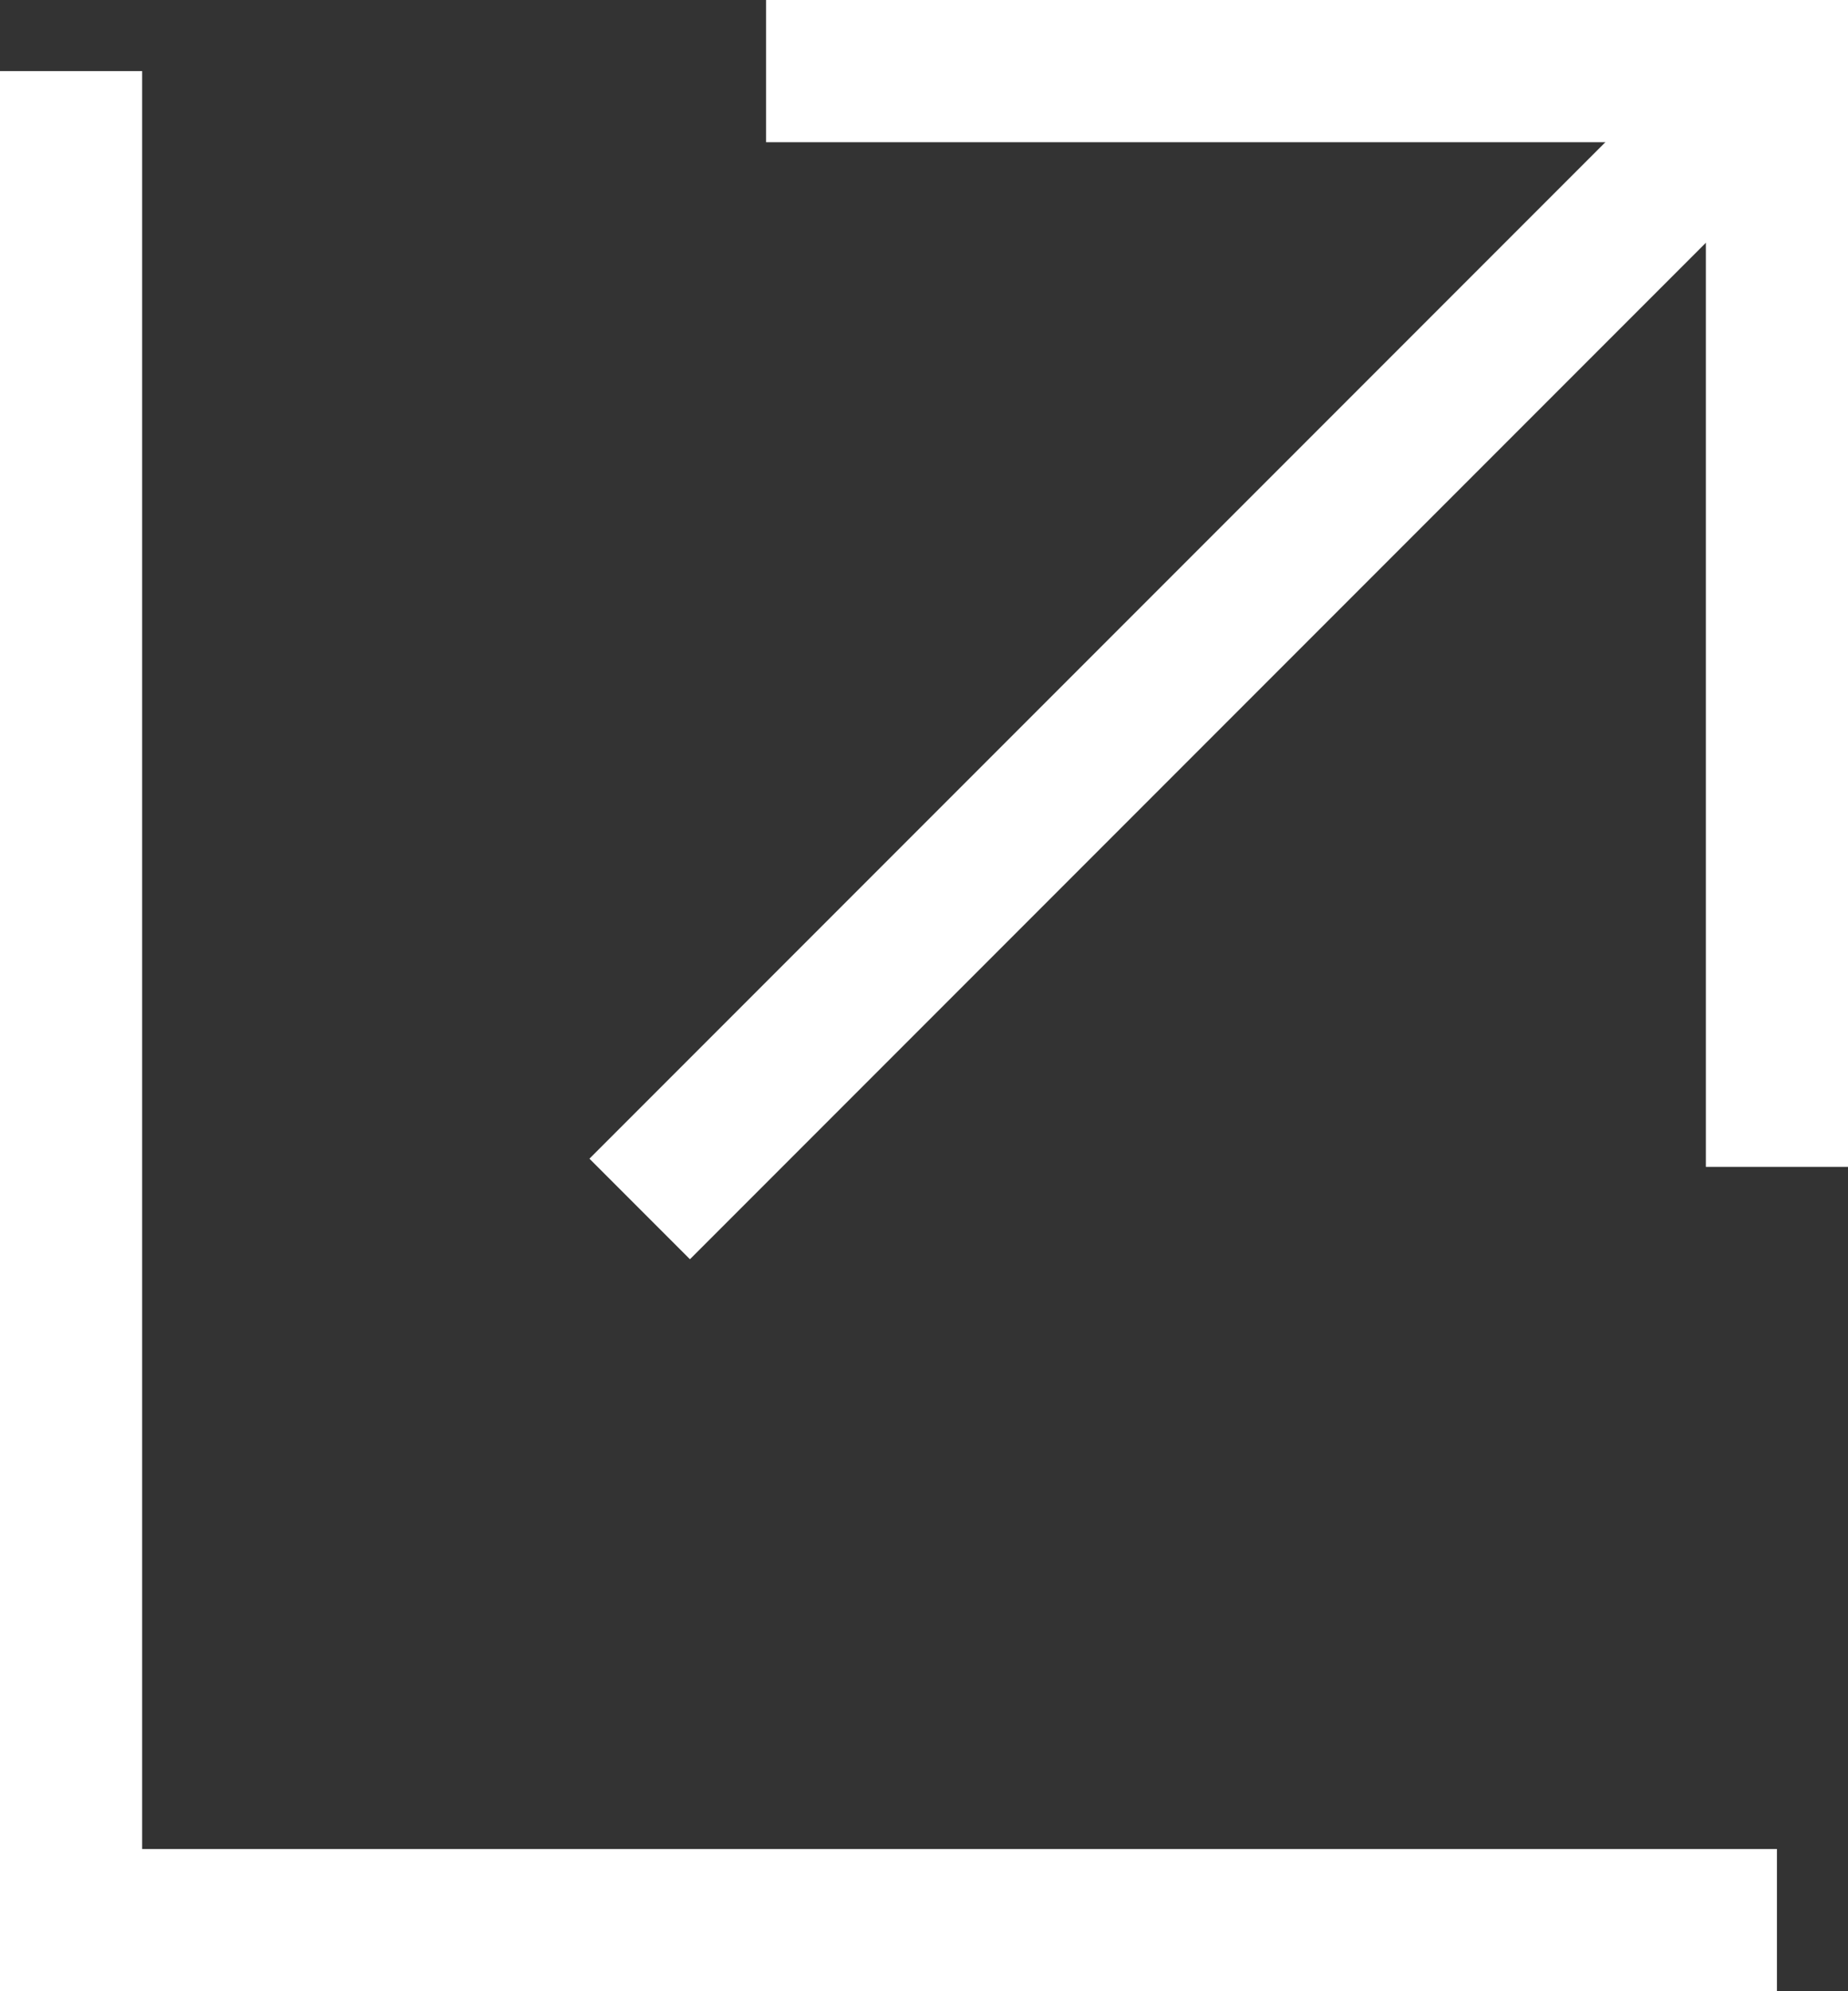
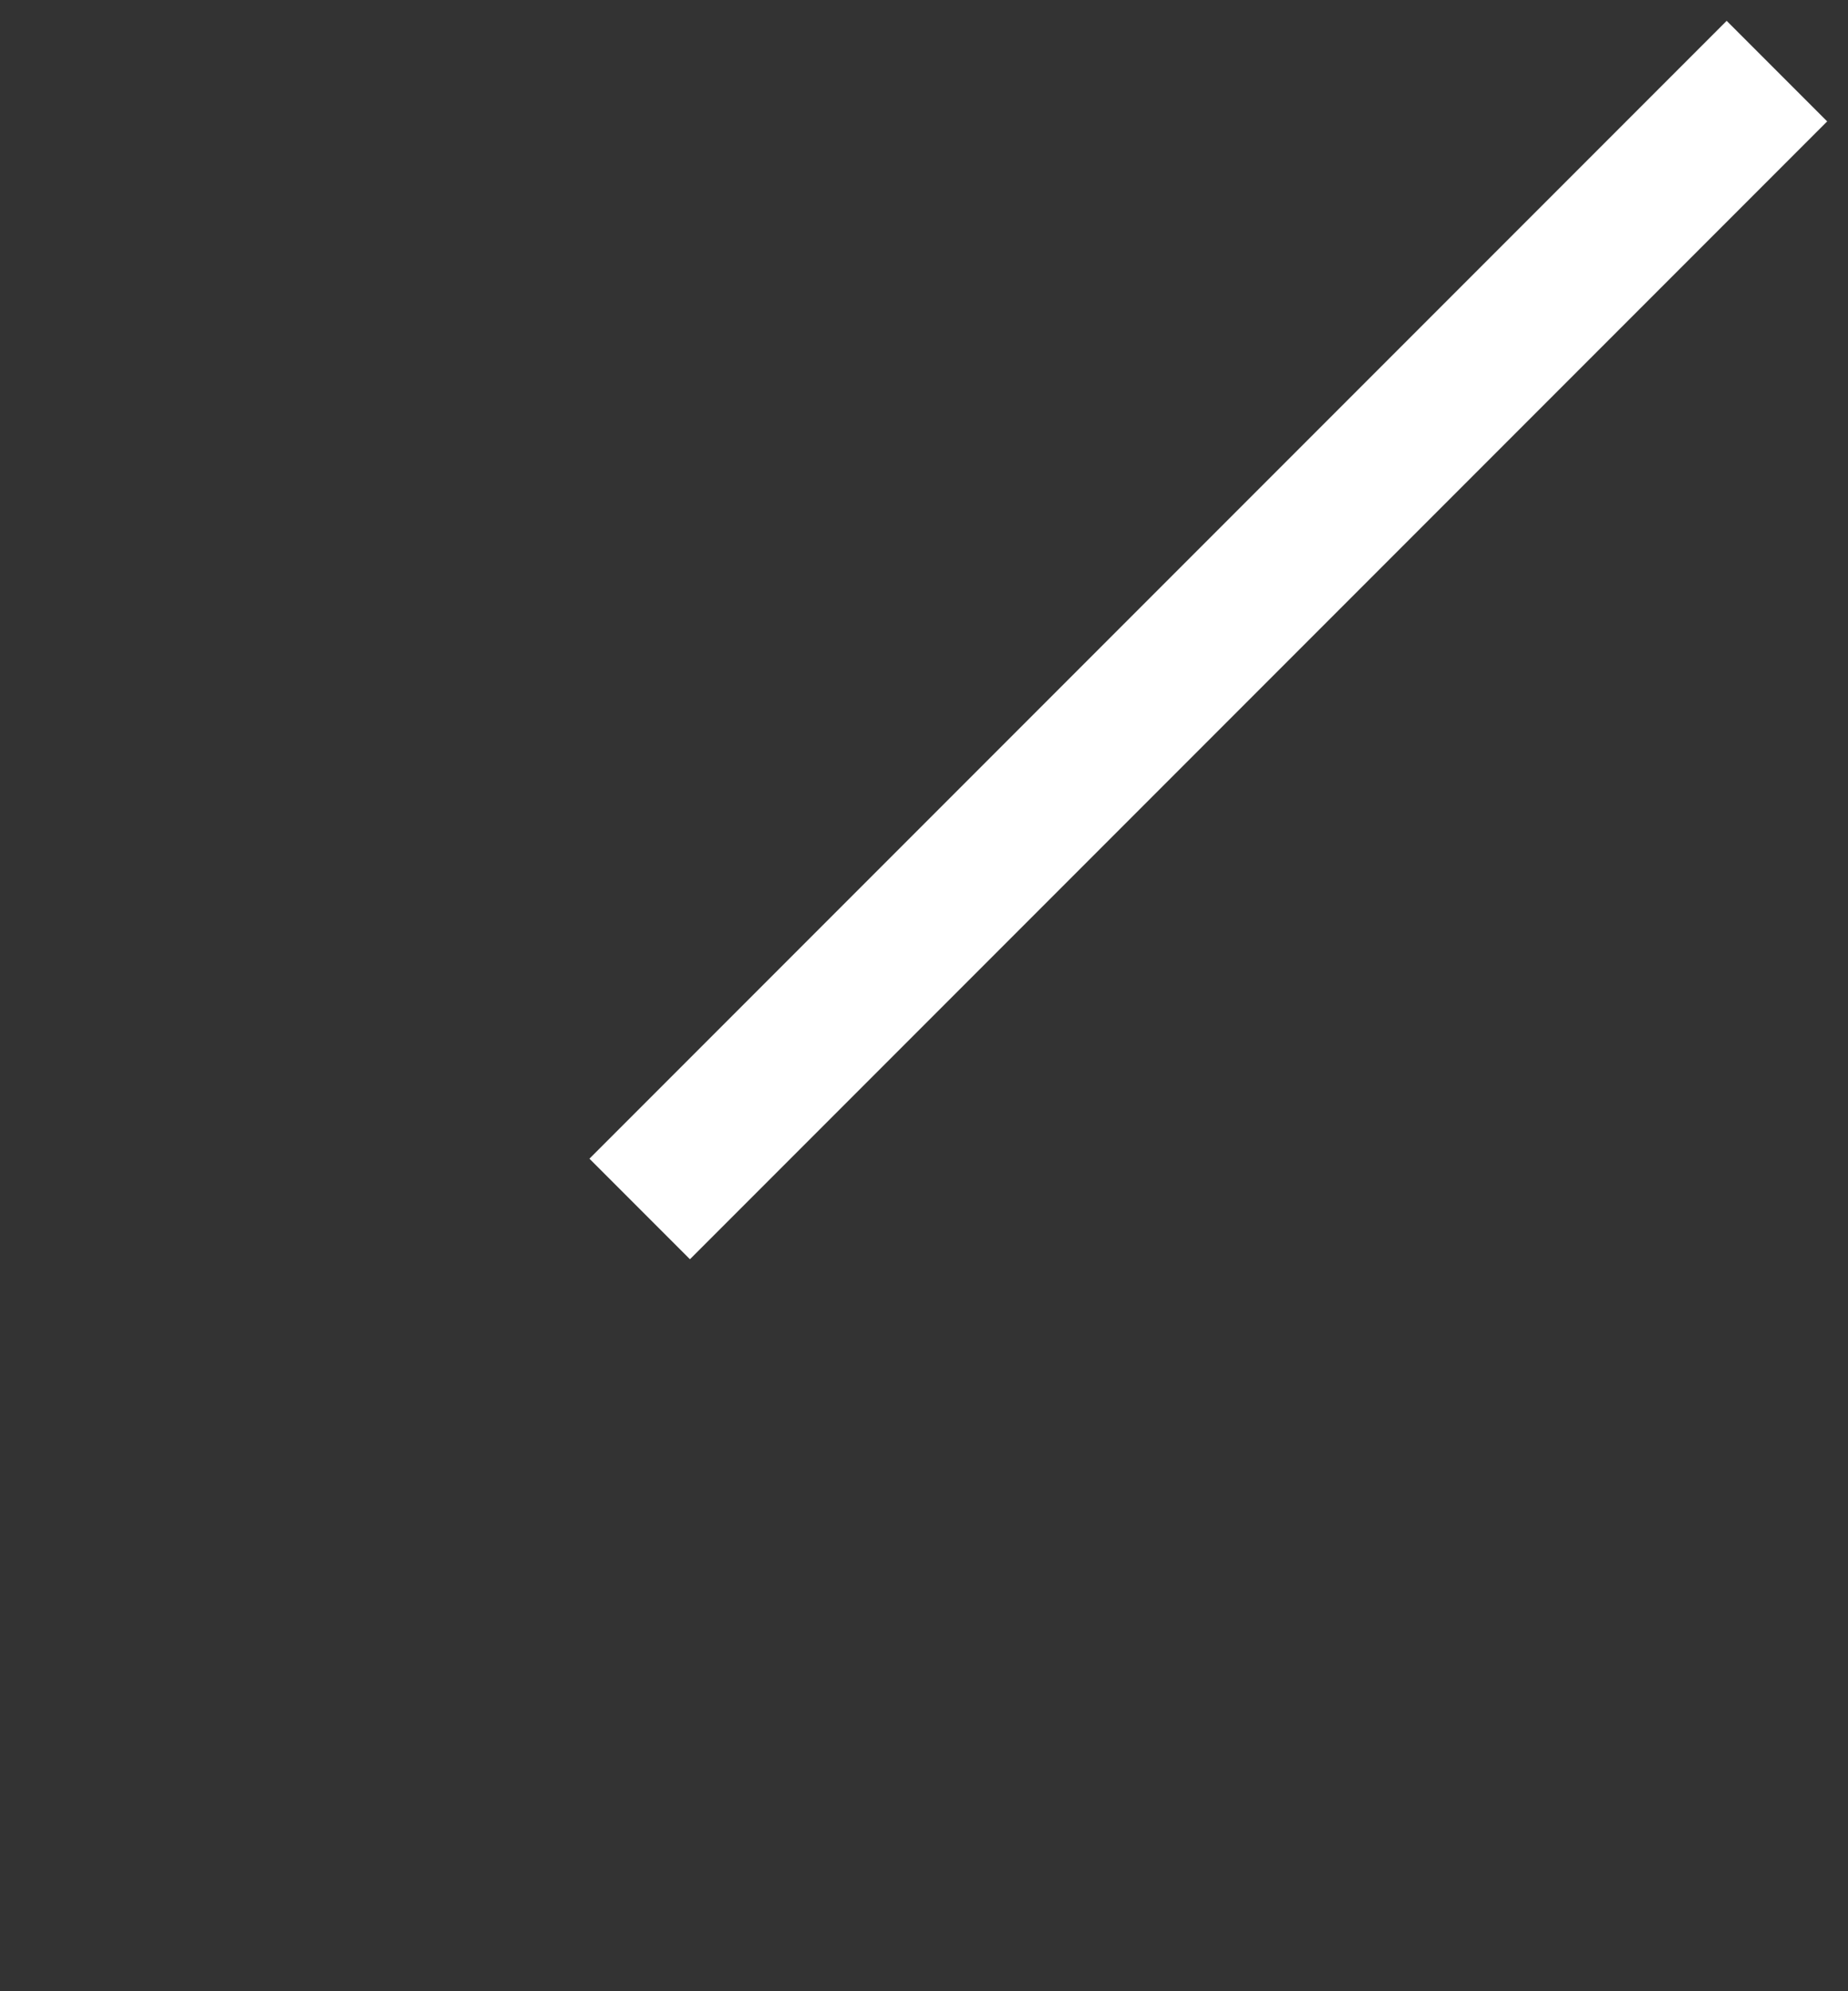
<svg xmlns="http://www.w3.org/2000/svg" id="b" viewBox="0 0 13 14">
  <rect x="0" y="0" width="13" height="14" fill="#333333" stroke="none" />
  <g id="c">
-     <polyline points="12.5 13.5 .5 13.5 .5 .5" fill="none" stroke="#fff" stroke-miterlimit="10" />
-     <polyline points="5.389 .5 12.5 .5 12.5 8.204" fill="none" stroke="#fff" stroke-miterlimit="10" />
    <line x1="12.5" y1=".5" x2="4.5" y2="8.5" fill="none" stroke="#fff" stroke-miterlimit="10" />
  </g>
</svg>